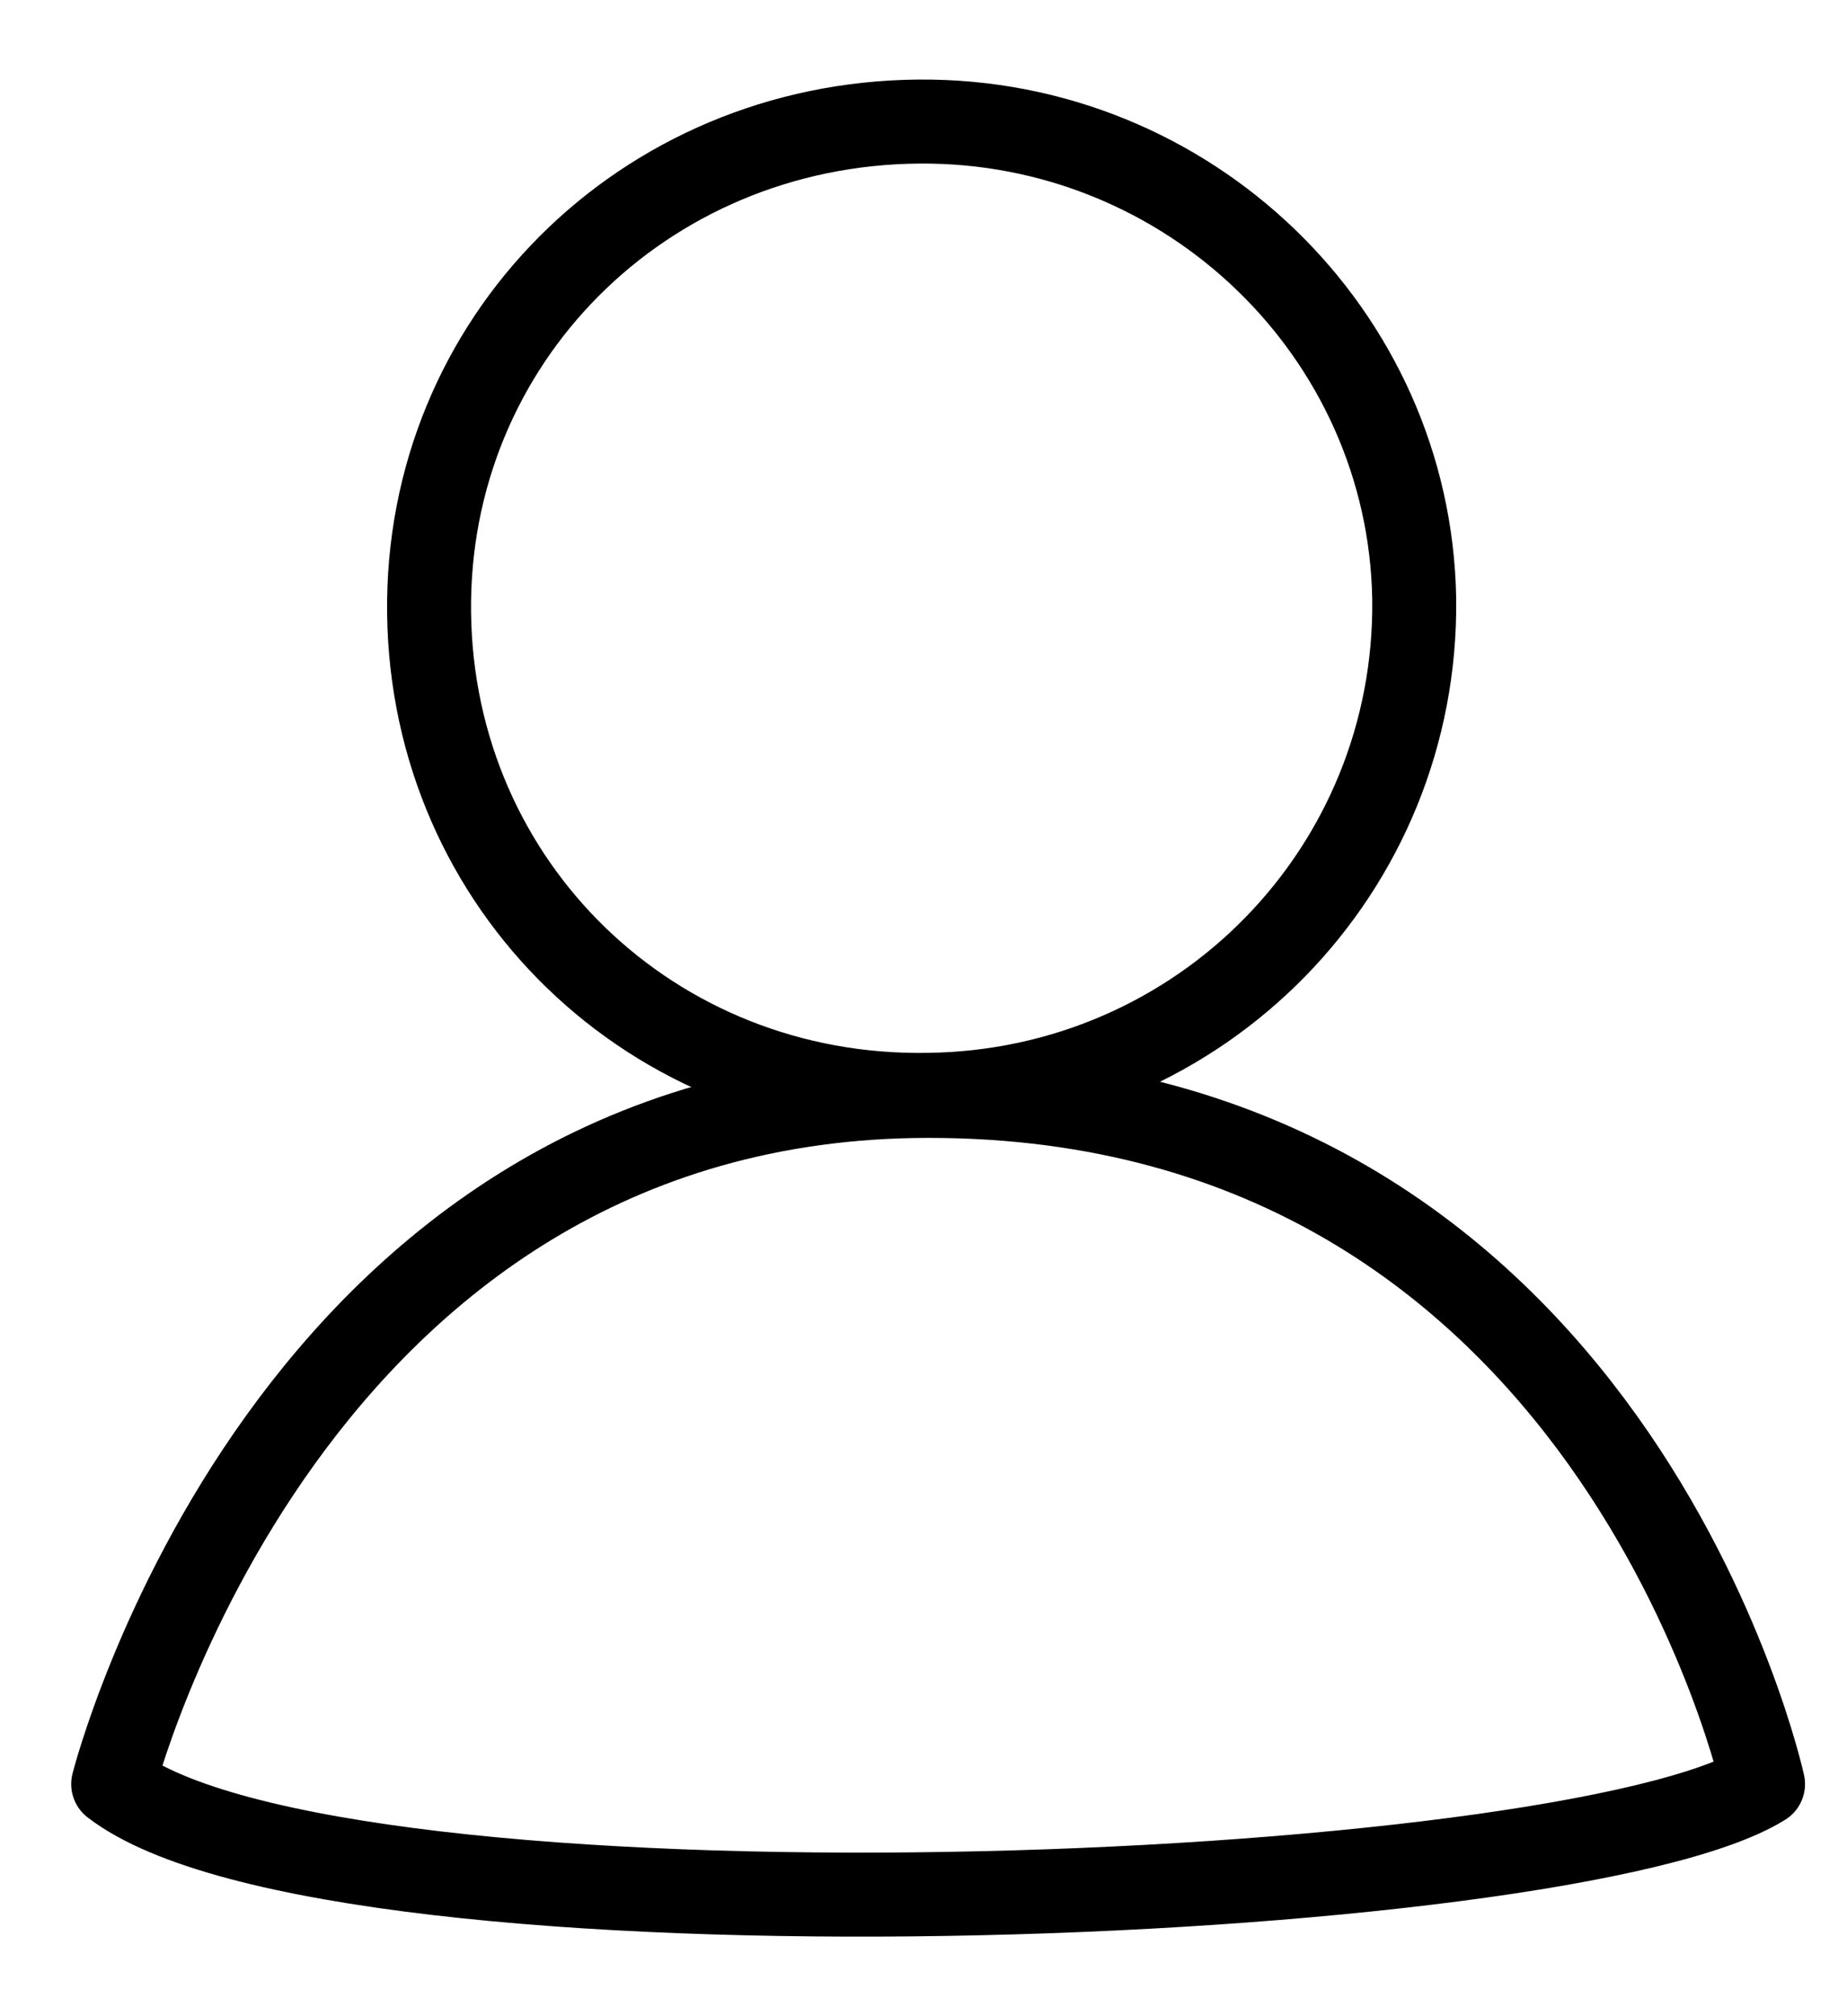
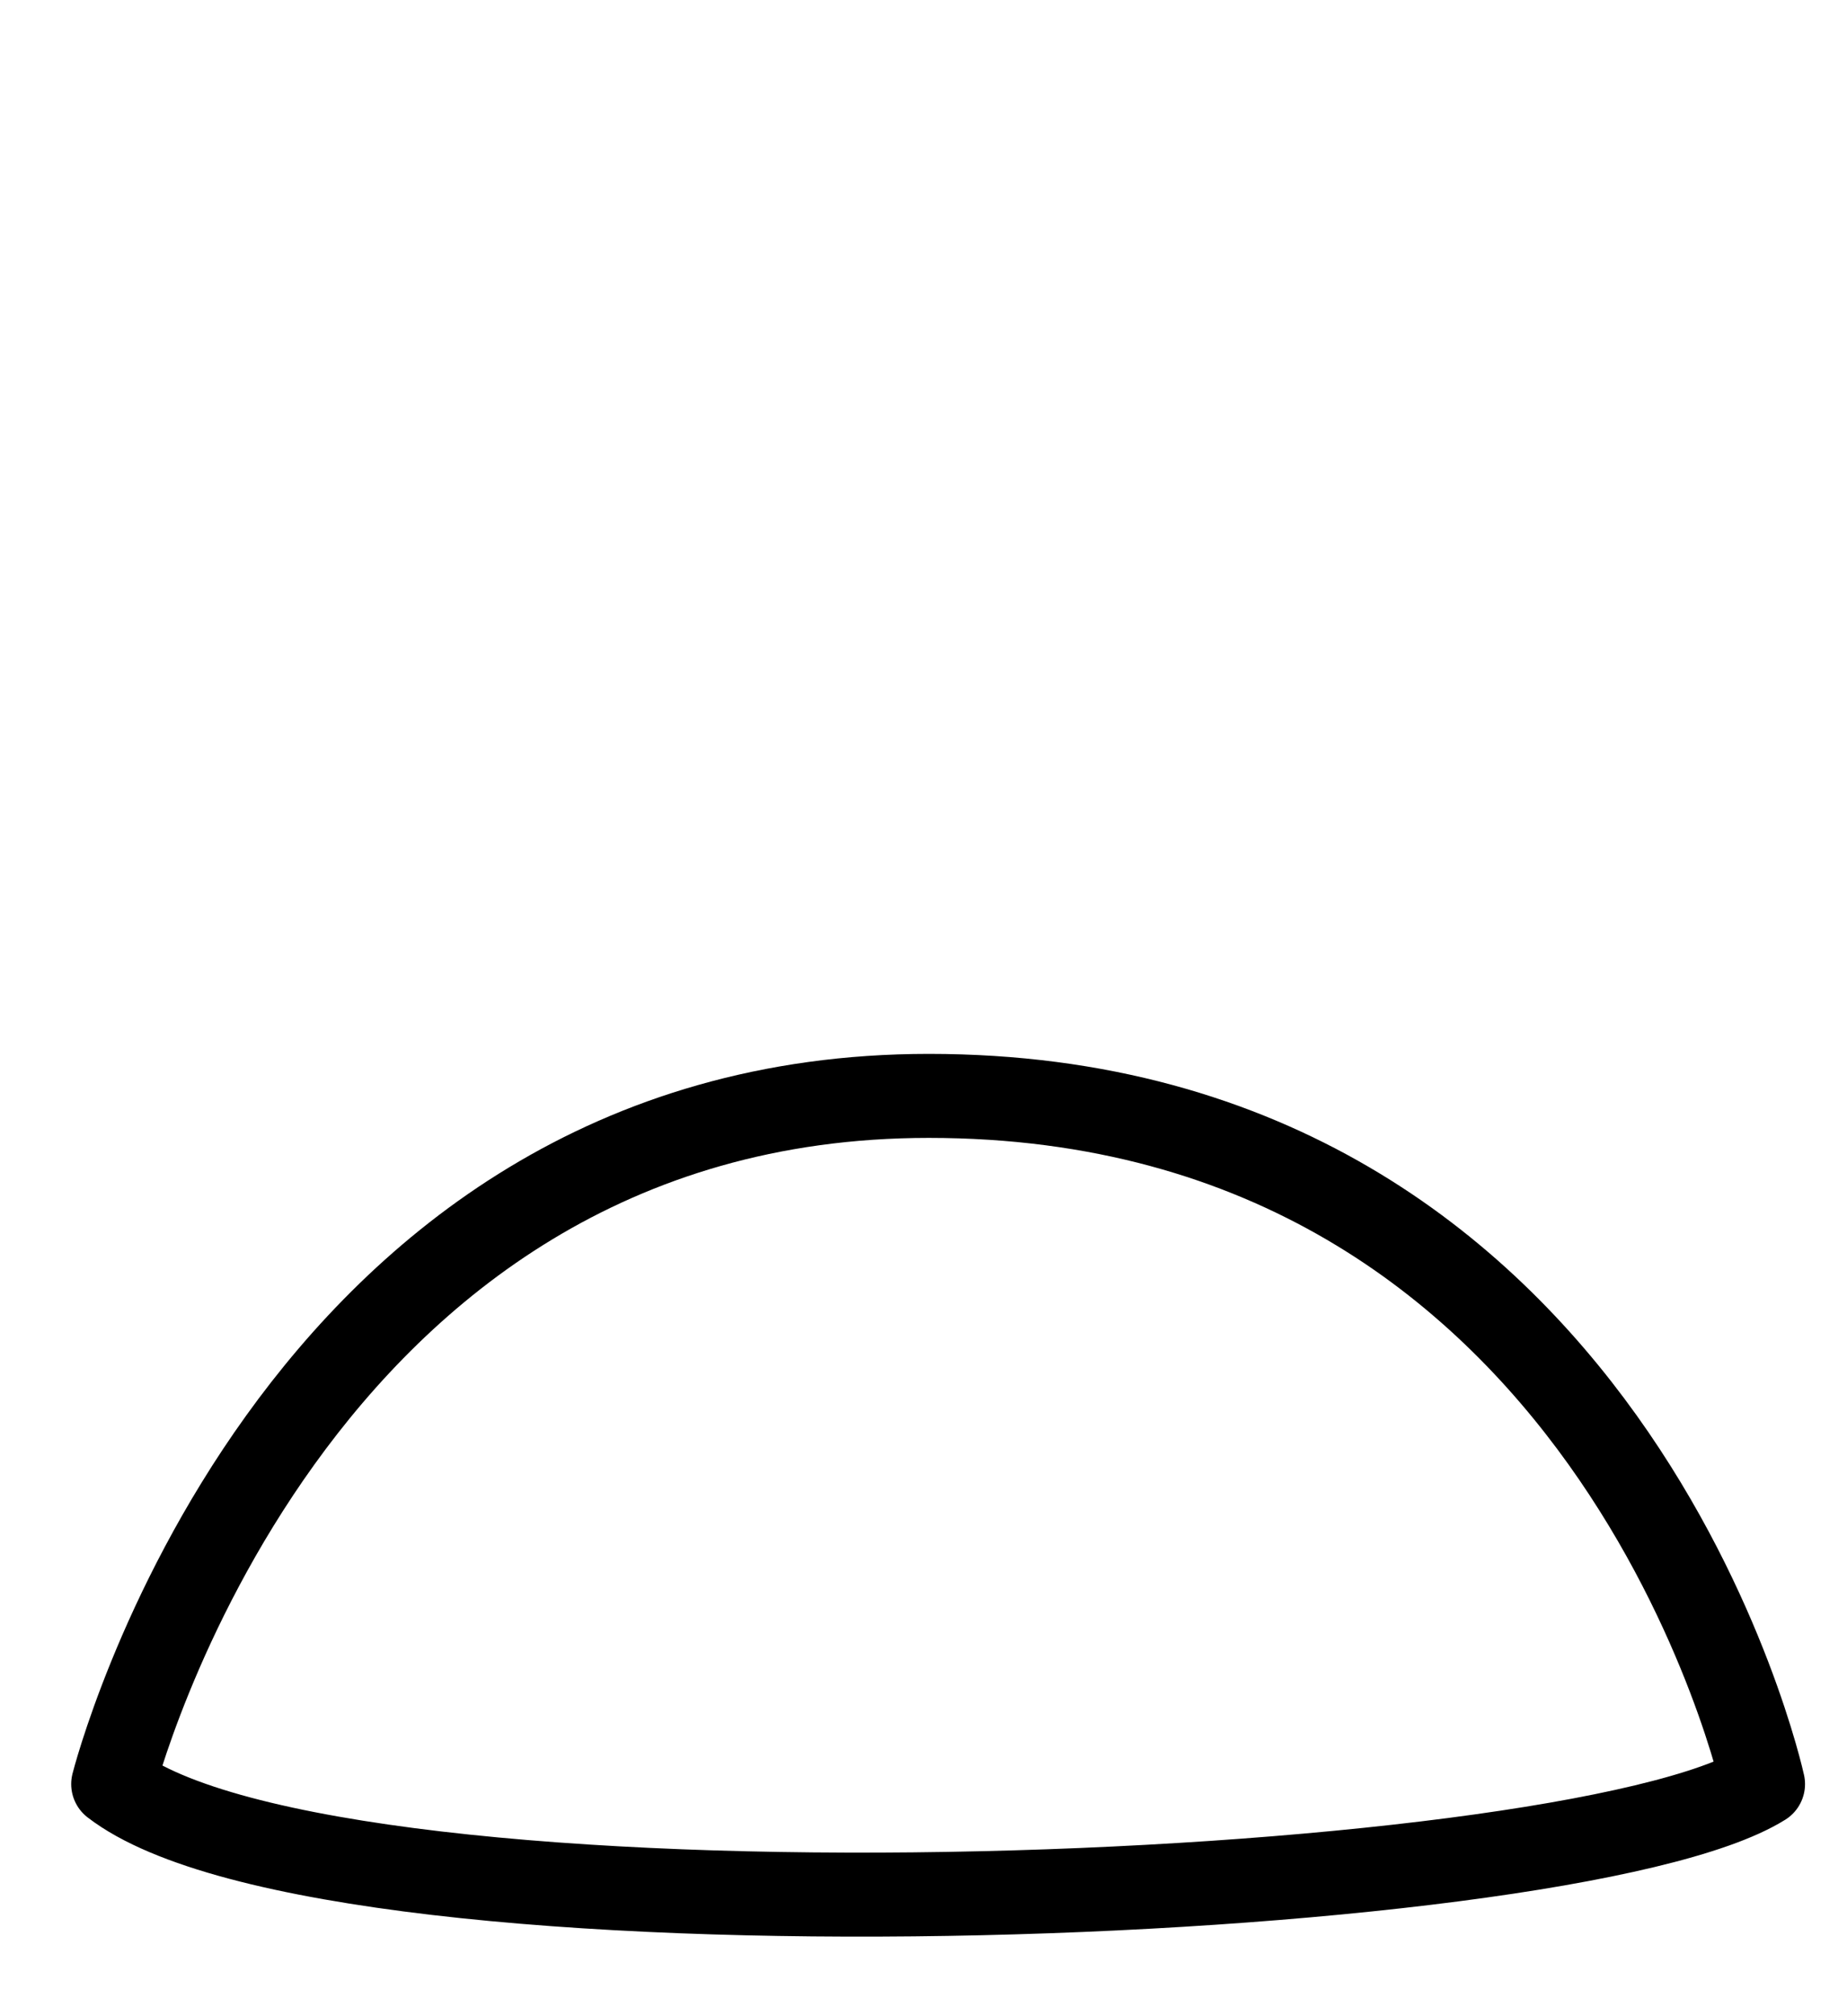
<svg xmlns="http://www.w3.org/2000/svg" width="22" height="24" viewBox="0 0 22 24" fill="none">
  <path d="M21 21.237C21 21.237 19.217 13.045 11.063 13.045C3.419 13.045 1.348 21.237 1.348 21.237C3.983 23.266 18.654 22.694 21 21.237Z" stroke="black" stroke-miterlimit="10" stroke-linecap="round" stroke-linejoin="round" />
-   <path d="M11.05 13.033C14.314 12.994 16.884 10.354 16.845 7.129C16.792 3.97 14.157 1.421 10.945 1.447C7.654 1.473 5.071 4.061 5.111 7.298C5.15 10.549 7.772 13.085 11.05 13.033Z" stroke="black" stroke-miterlimit="10" stroke-linecap="round" stroke-linejoin="round" />
</svg>